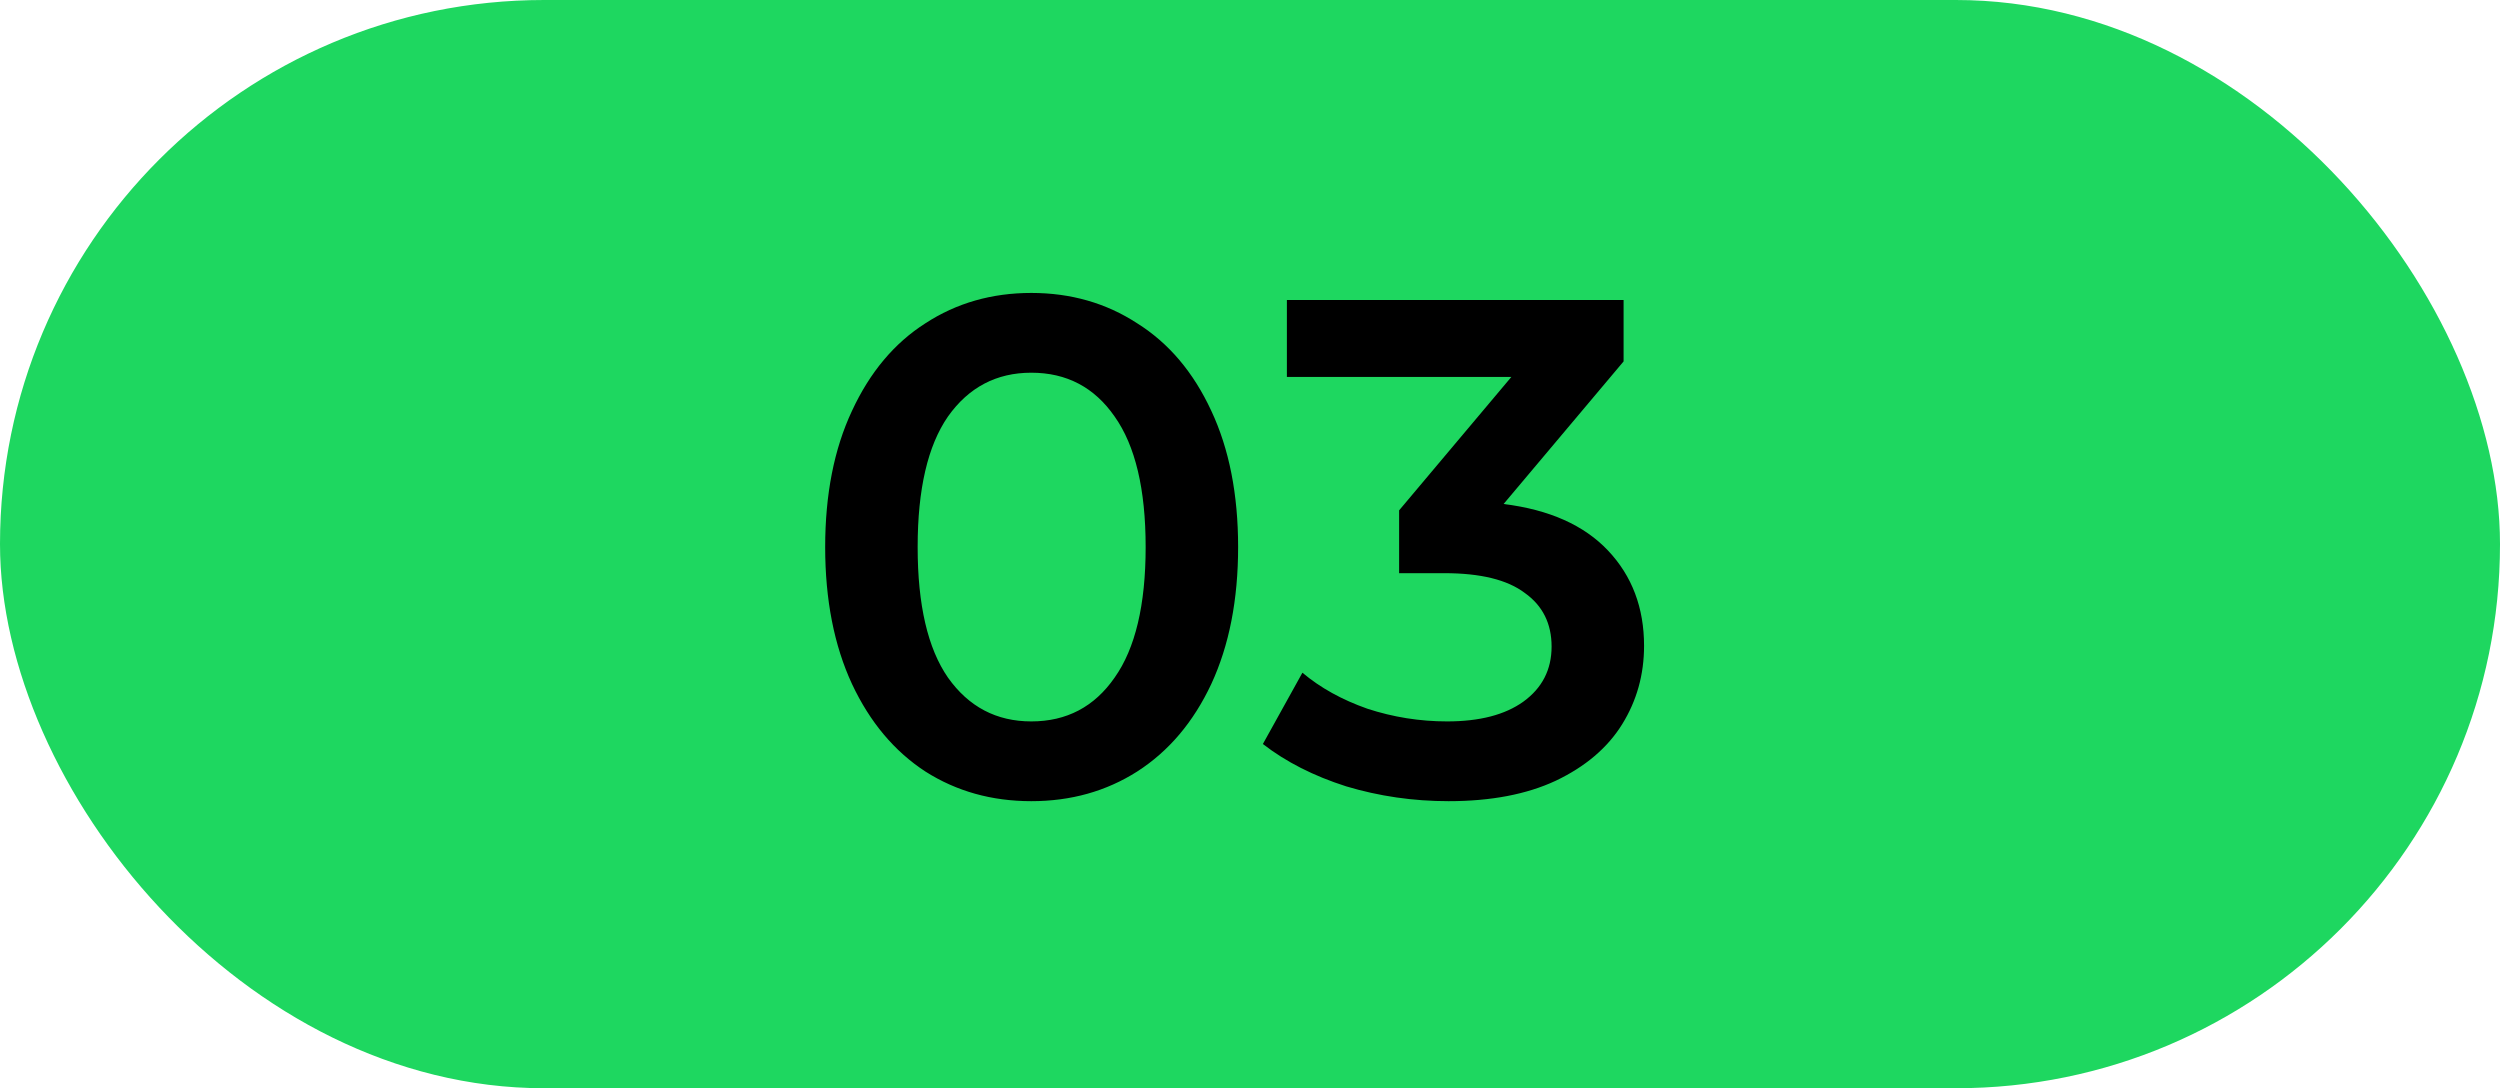
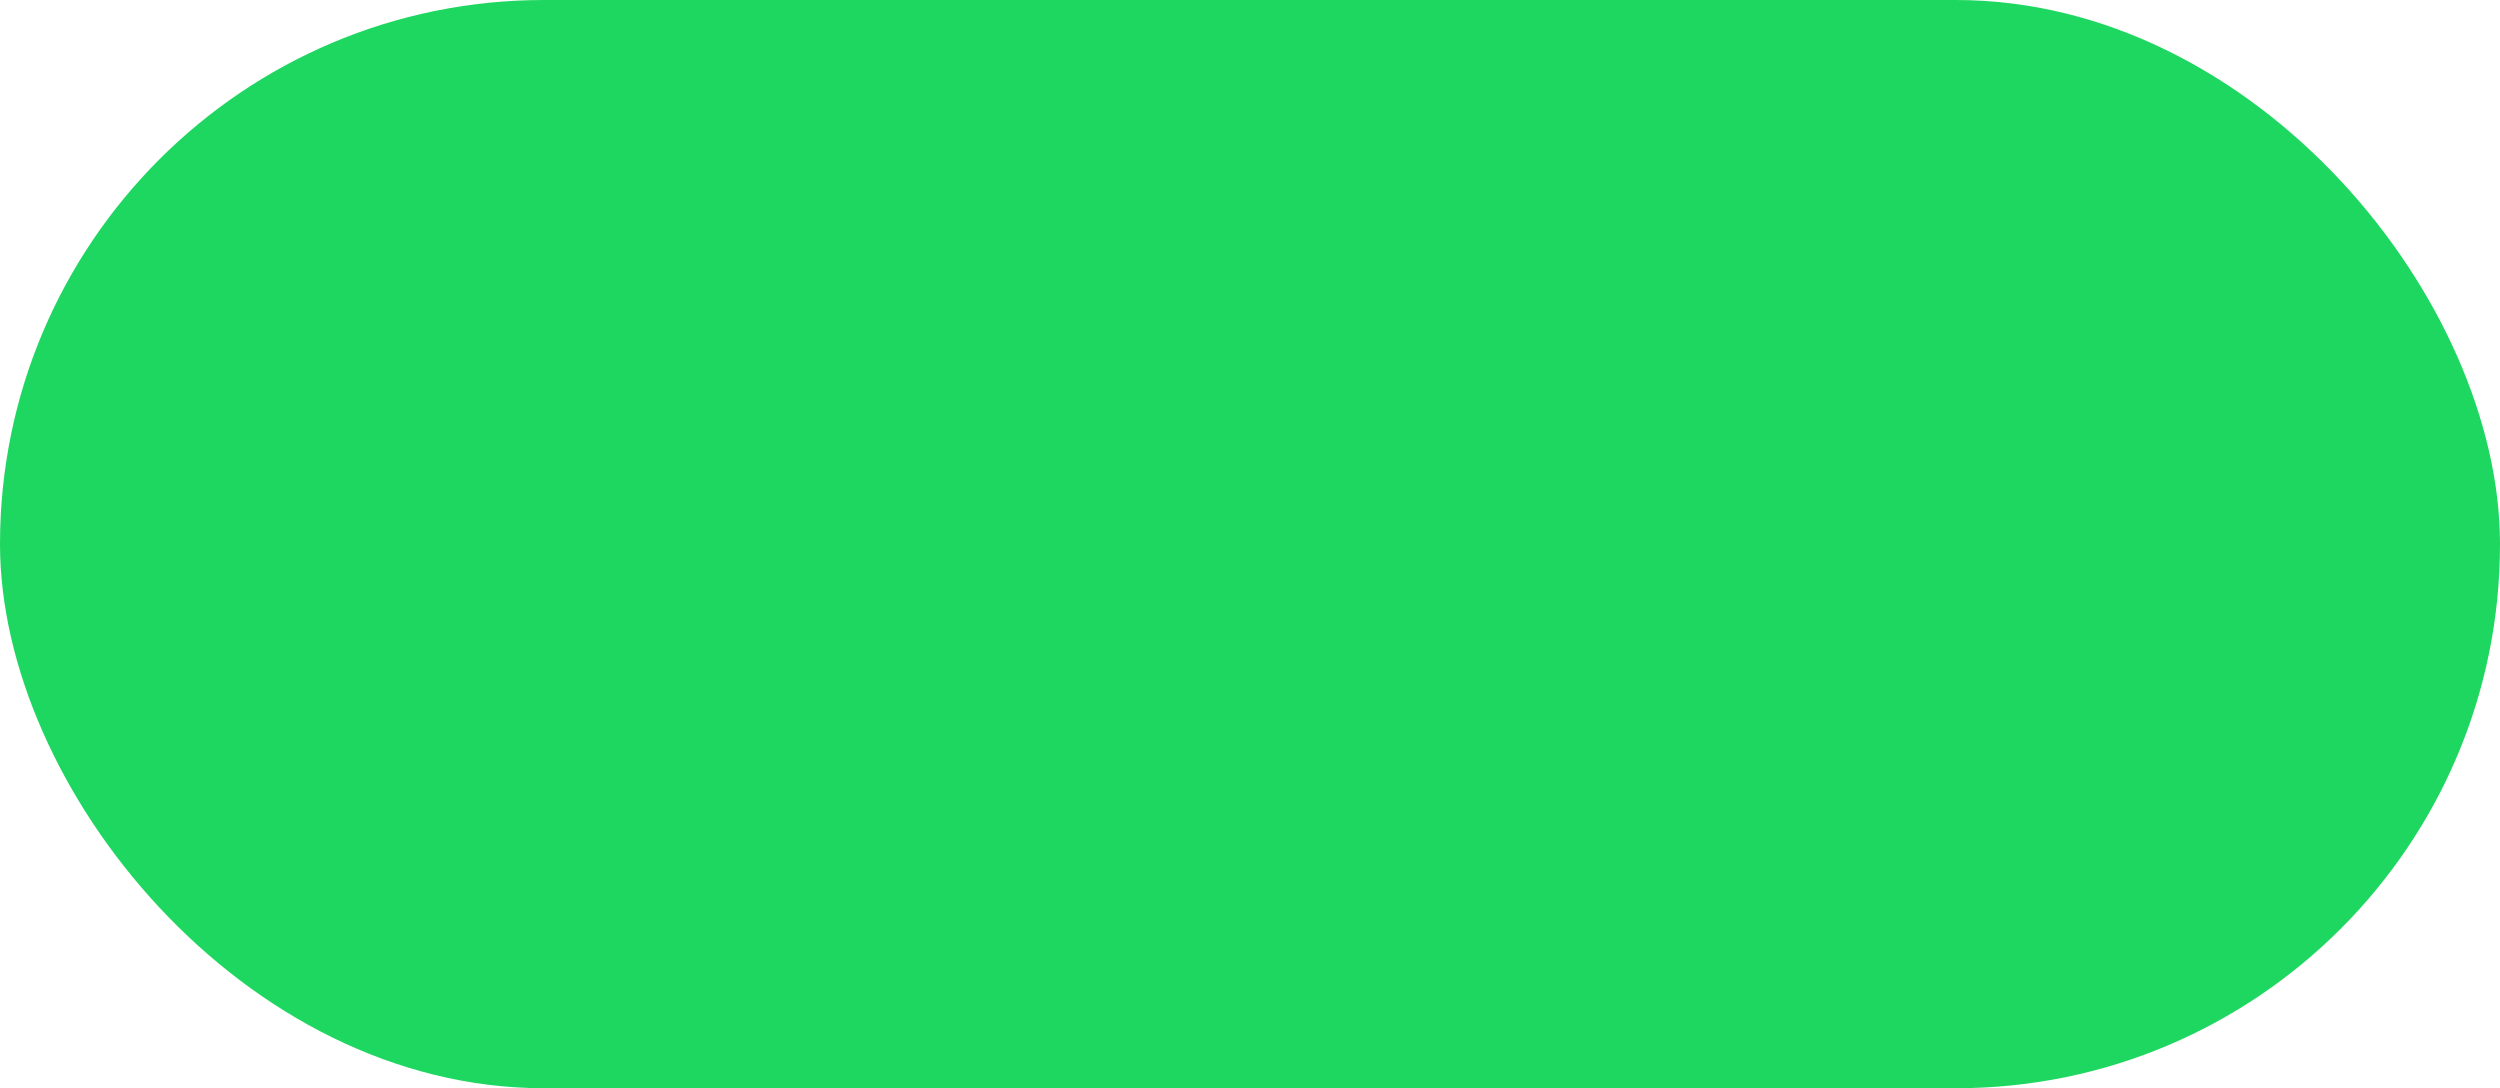
<svg xmlns="http://www.w3.org/2000/svg" width="85" height="37" viewBox="0 0 85 37" fill="none">
  <rect width="85" height="37" rx="18.5" fill="#1ED760" />
-   <path d="M35.064 27.24C33.72 27.24 32.52 26.904 31.464 26.232C30.408 25.544 29.576 24.552 28.968 23.256C28.36 21.944 28.056 20.392 28.056 18.6C28.056 16.808 28.36 15.264 28.968 13.968C29.576 12.656 30.408 11.664 31.464 10.992C32.52 10.304 33.72 9.96 35.064 9.96C36.408 9.96 37.608 10.304 38.664 10.992C39.736 11.664 40.576 12.656 41.184 13.968C41.792 15.264 42.096 16.808 42.096 18.6C42.096 20.392 41.792 21.944 41.184 23.256C40.576 24.552 39.736 25.544 38.664 26.232C37.608 26.904 36.408 27.24 35.064 27.24ZM35.064 24.528C36.264 24.528 37.208 24.032 37.896 23.04C38.6 22.048 38.952 20.568 38.952 18.6C38.952 16.632 38.6 15.152 37.896 14.16C37.208 13.168 36.264 12.672 35.064 12.672C33.88 12.672 32.936 13.168 32.232 14.16C31.544 15.152 31.2 16.632 31.2 18.6C31.2 20.568 31.544 22.048 32.232 23.04C32.936 24.032 33.88 24.528 35.064 24.528ZM51.122 17.136C52.674 17.328 53.858 17.856 54.674 18.72C55.49 19.584 55.898 20.664 55.898 21.96C55.898 22.936 55.65 23.824 55.154 24.624C54.658 25.424 53.906 26.064 52.898 26.544C51.906 27.008 50.69 27.24 49.25 27.24C48.05 27.24 46.89 27.072 45.77 26.736C44.666 26.384 43.722 25.904 42.938 25.296L44.282 22.872C44.89 23.384 45.626 23.792 46.49 24.096C47.37 24.384 48.274 24.528 49.202 24.528C50.306 24.528 51.17 24.304 51.794 23.856C52.434 23.392 52.754 22.768 52.754 21.984C52.754 21.2 52.45 20.592 51.842 20.16C51.25 19.712 50.338 19.488 49.106 19.488H47.57V17.352L51.386 12.816H43.754V10.2H55.202V12.288L51.122 17.136Z" fill="black" />
</svg>